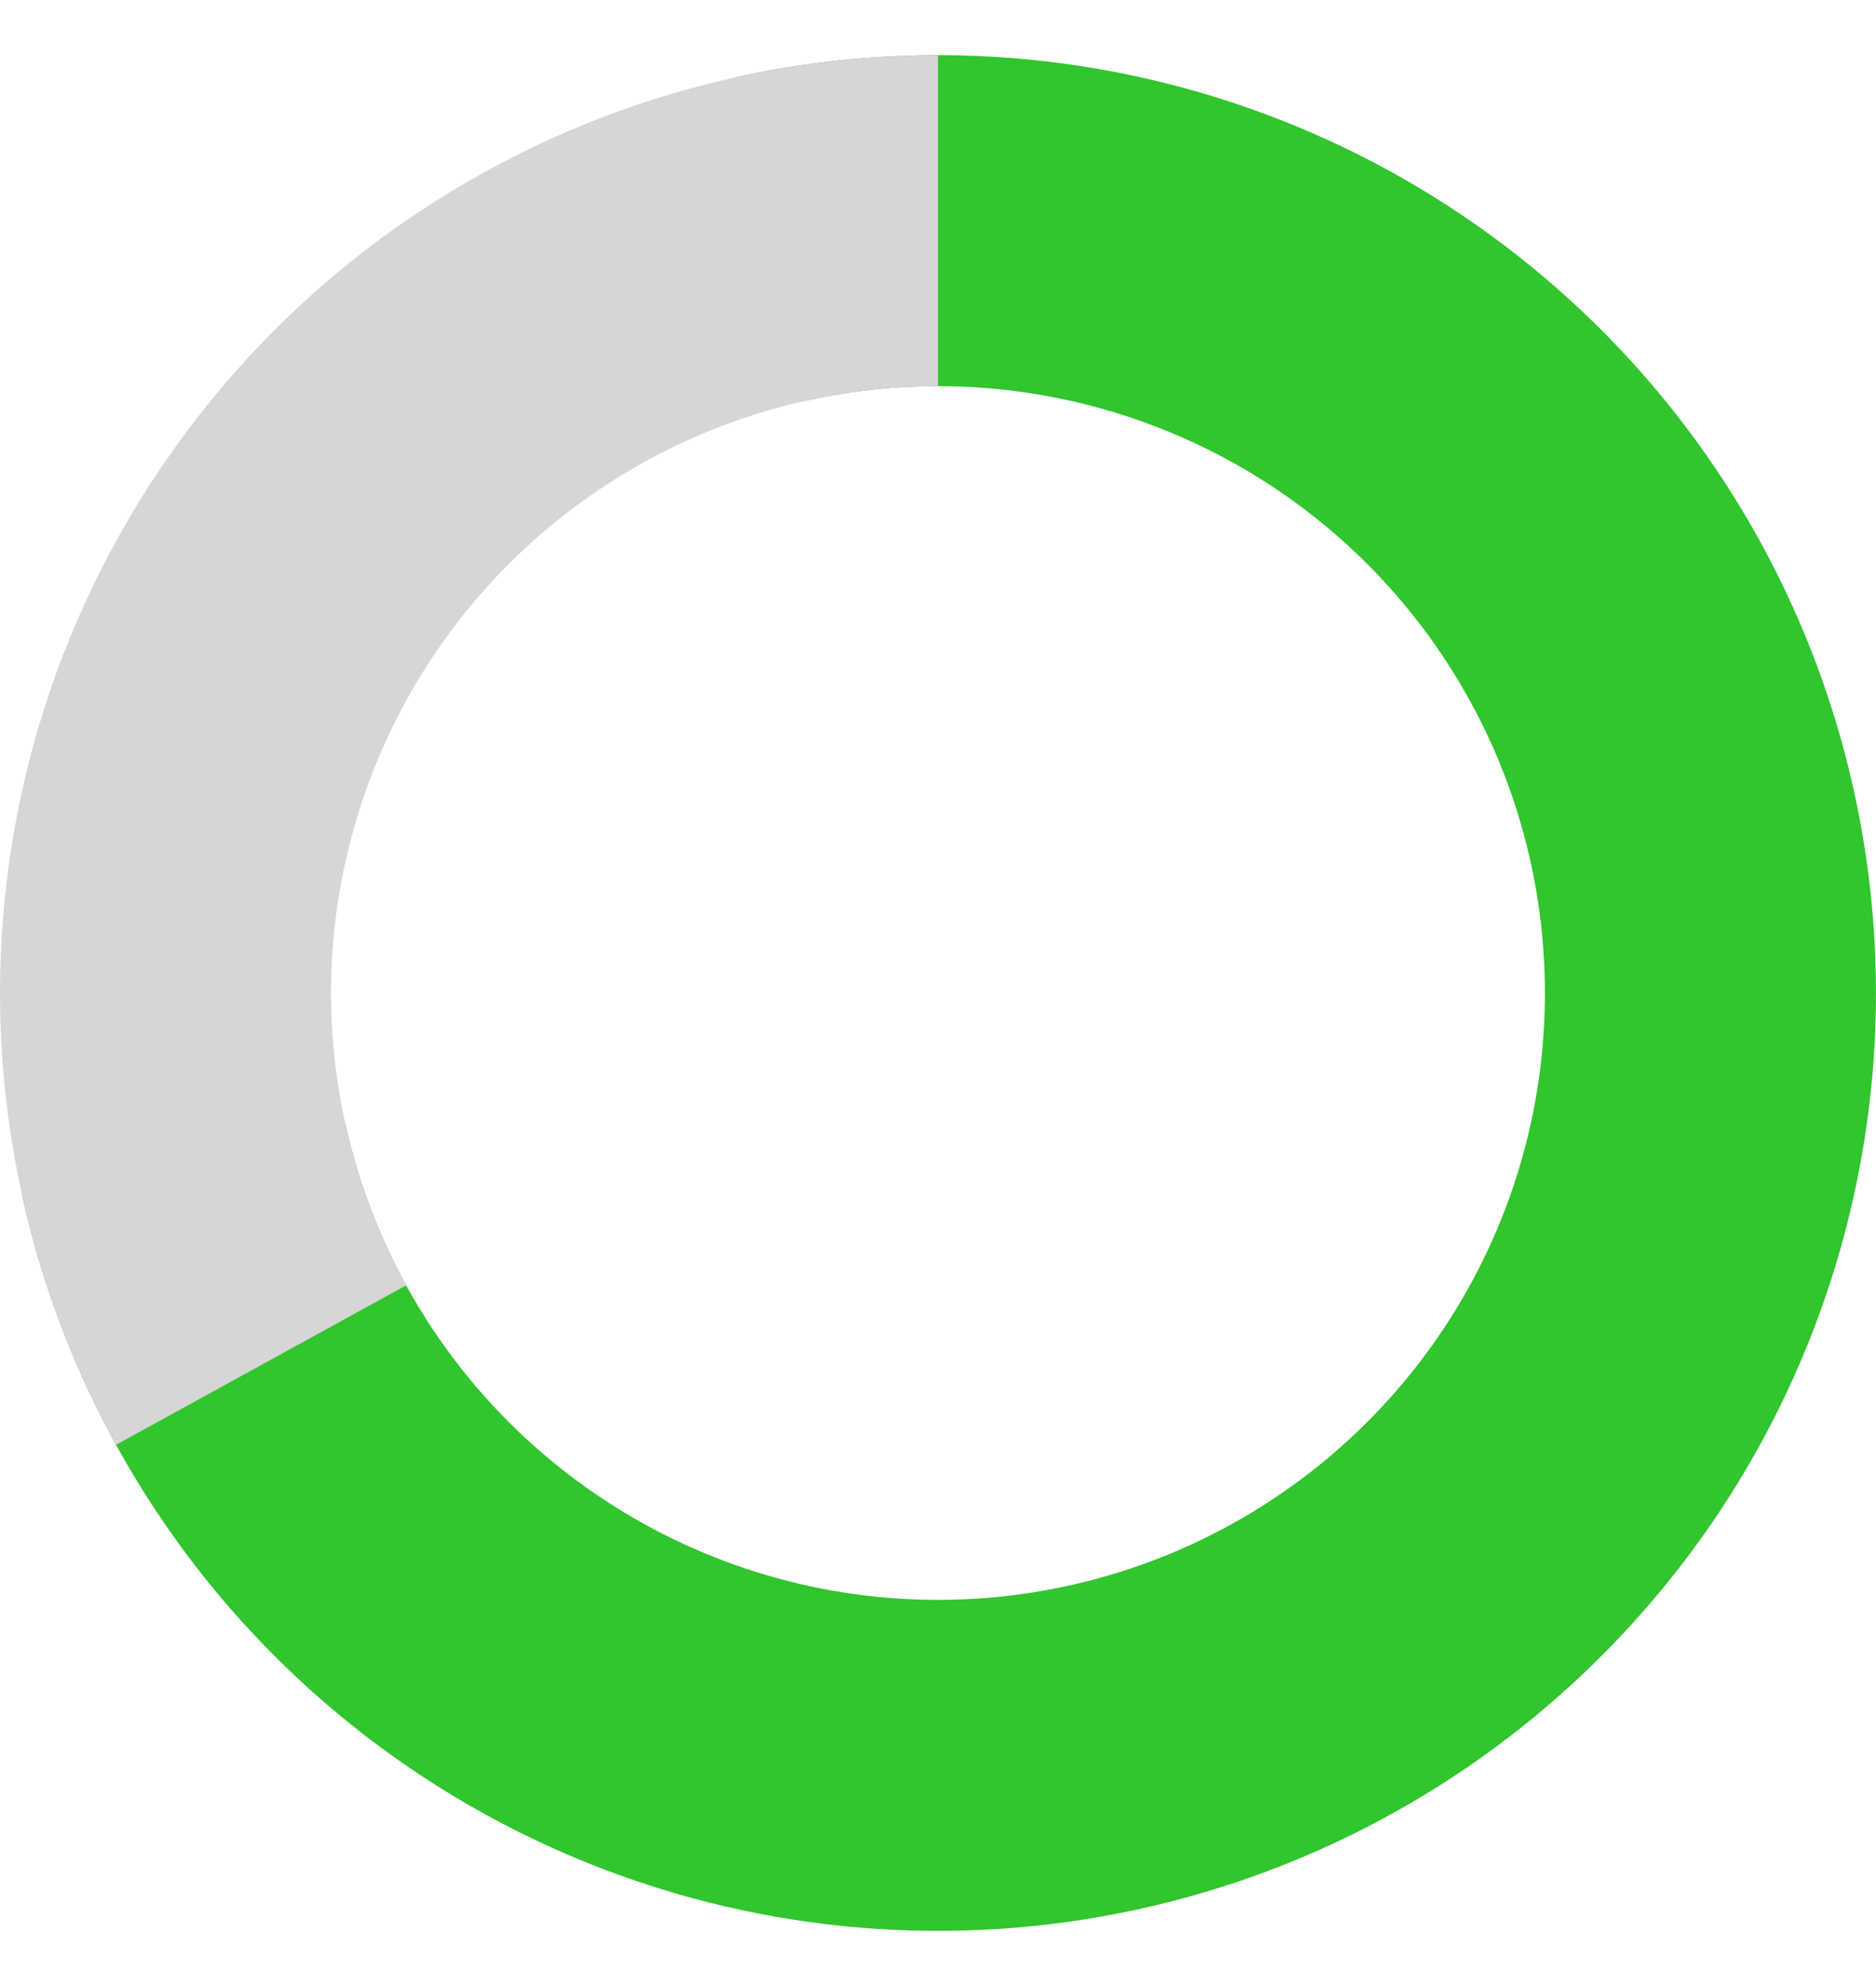
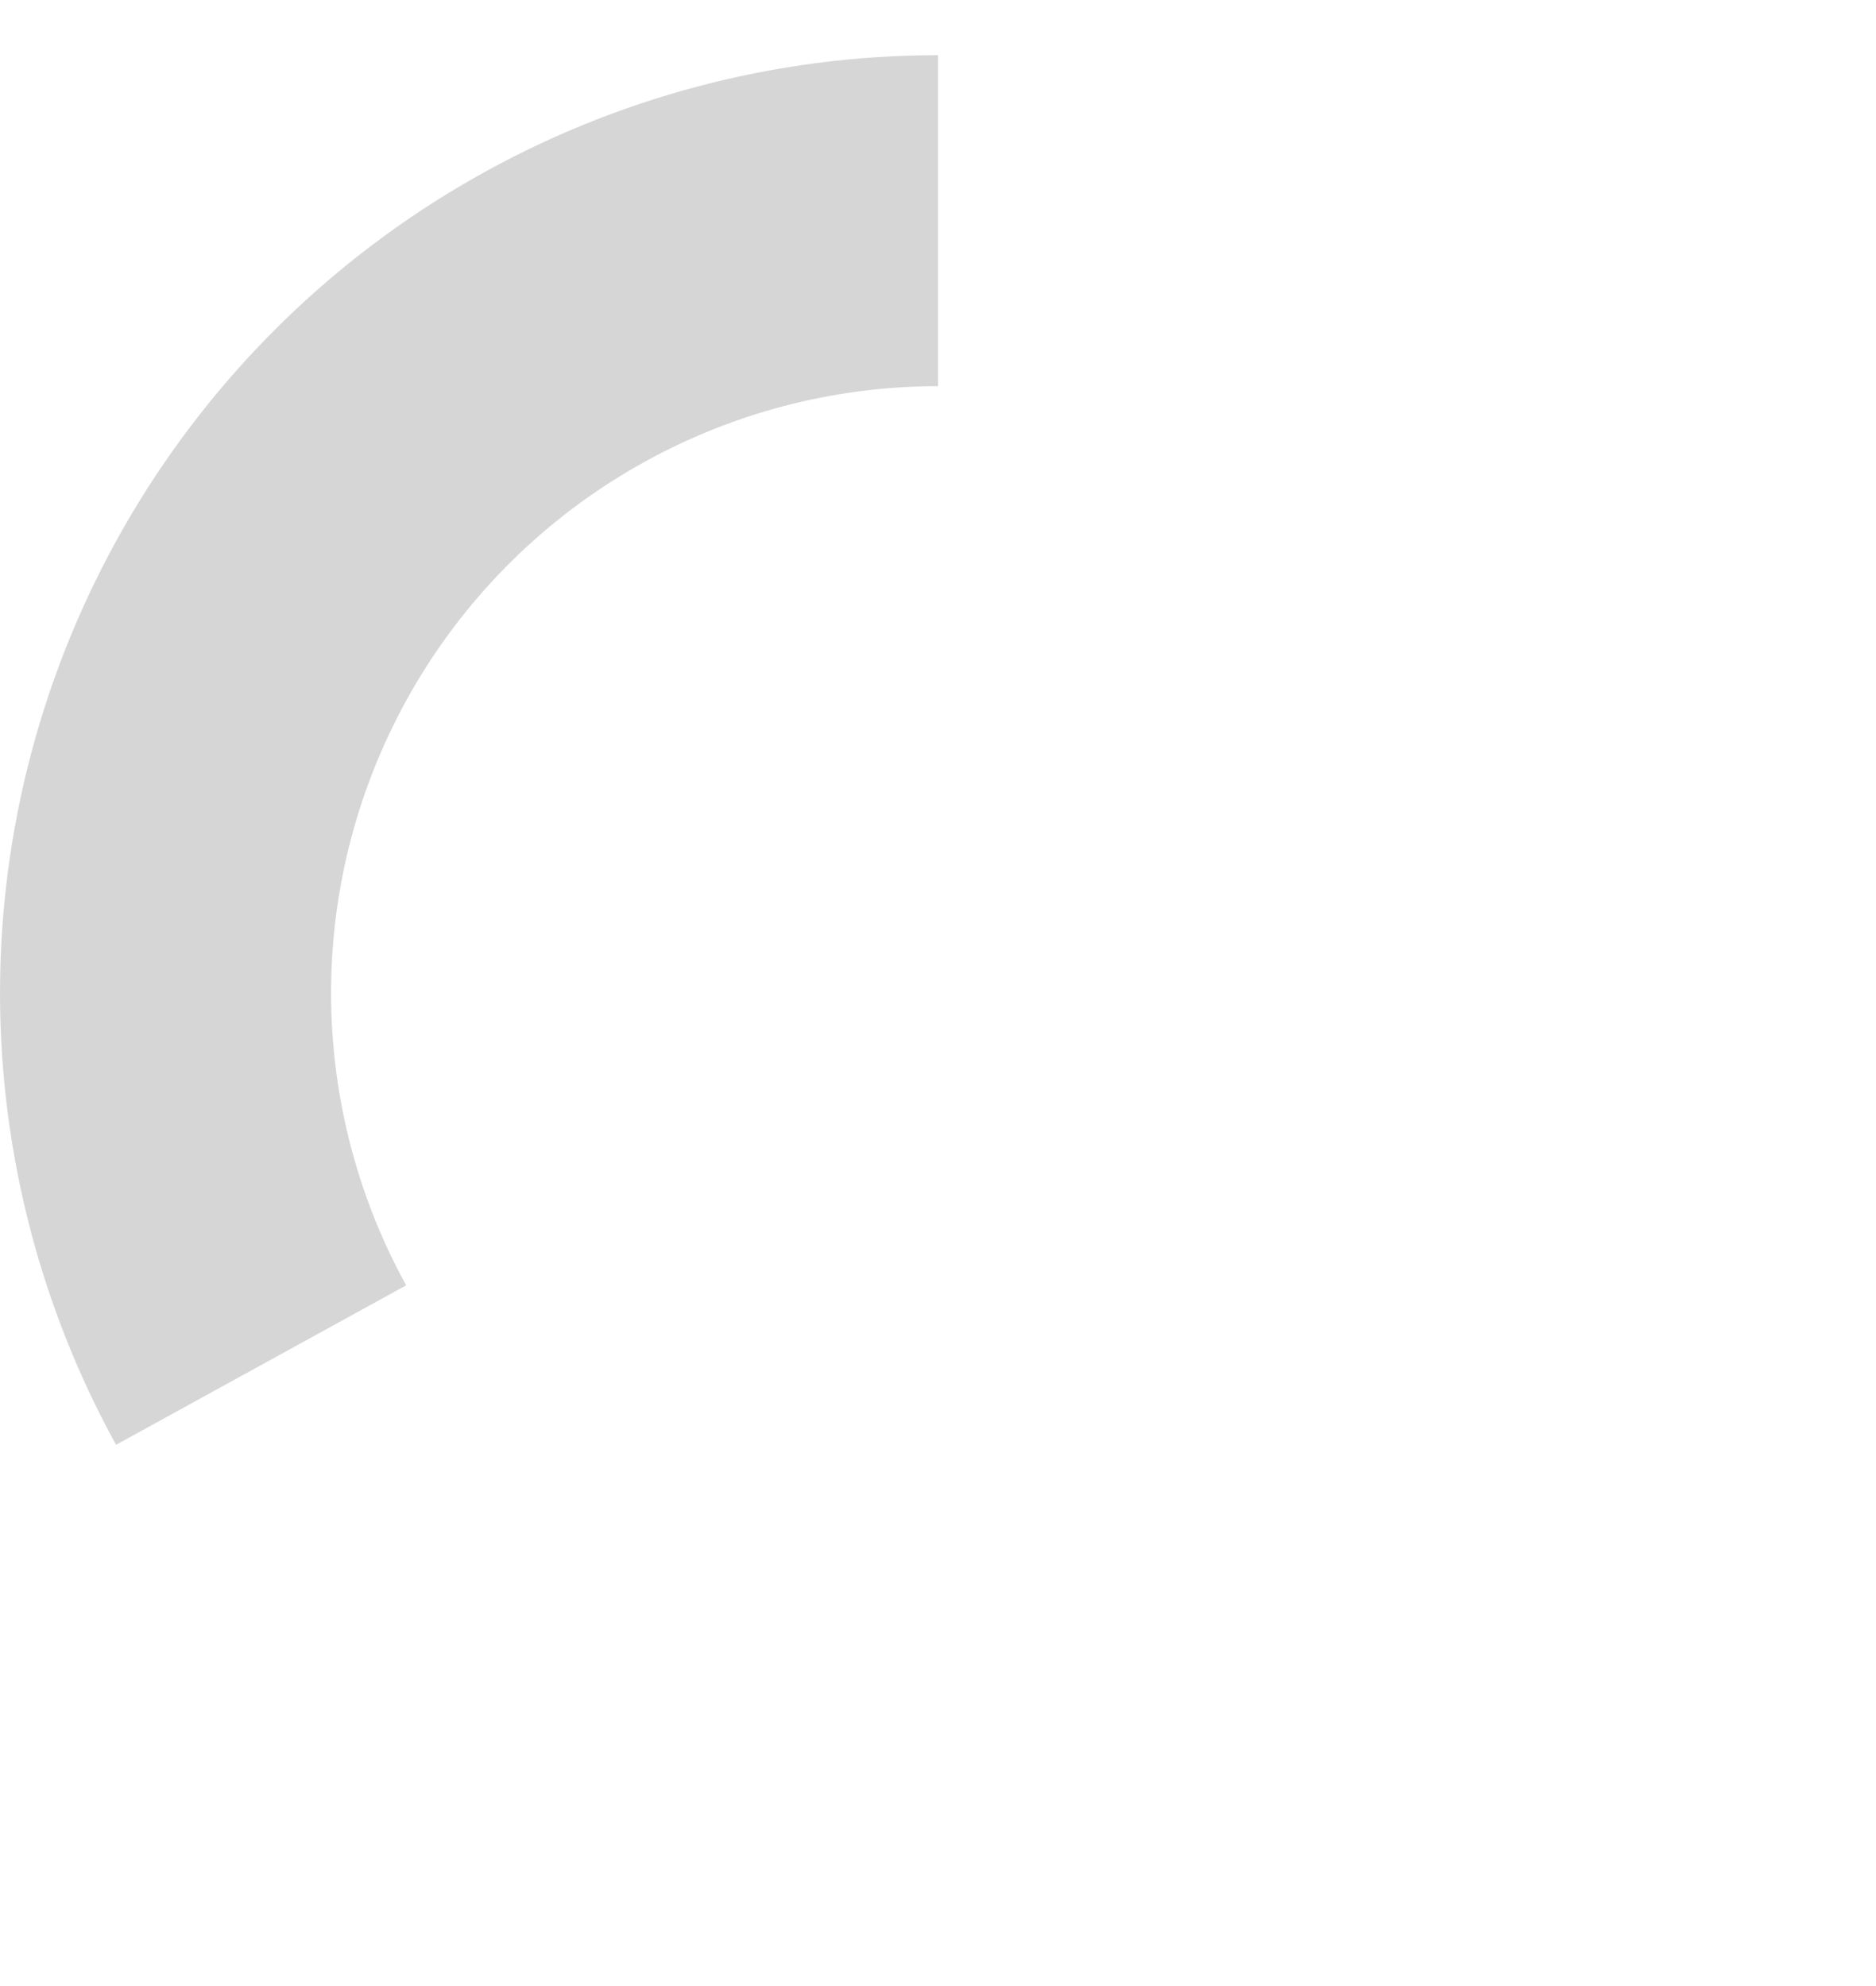
<svg xmlns="http://www.w3.org/2000/svg" width="17" height="18" viewBox="0 0 17 18" fill="none">
-   <path d="M6.984 2.166C8.336 1.866 9.746 1.974 11.037 2.476C12.327 2.977 13.44 3.851 14.234 4.985C15.028 6.119 15.468 7.463 15.498 8.847C15.529 10.231 15.148 11.593 14.404 12.761C13.66 13.928 12.587 14.849 11.32 15.407C10.053 15.965 8.648 16.134 7.285 15.894C5.921 15.653 4.66 15.014 3.66 14.057C2.66 13.1 1.966 11.867 1.666 10.515" stroke="#31C52E" stroke-width="3" />
  <path d="M2.366 12.372C1.78 11.306 1.482 10.106 1.501 8.89C1.52 7.674 1.856 6.484 2.475 5.437C3.094 4.39 3.975 3.522 5.032 2.92C6.088 2.317 7.284 2 8.5 2" stroke="#D6D6D6" stroke-width="3" />
</svg>